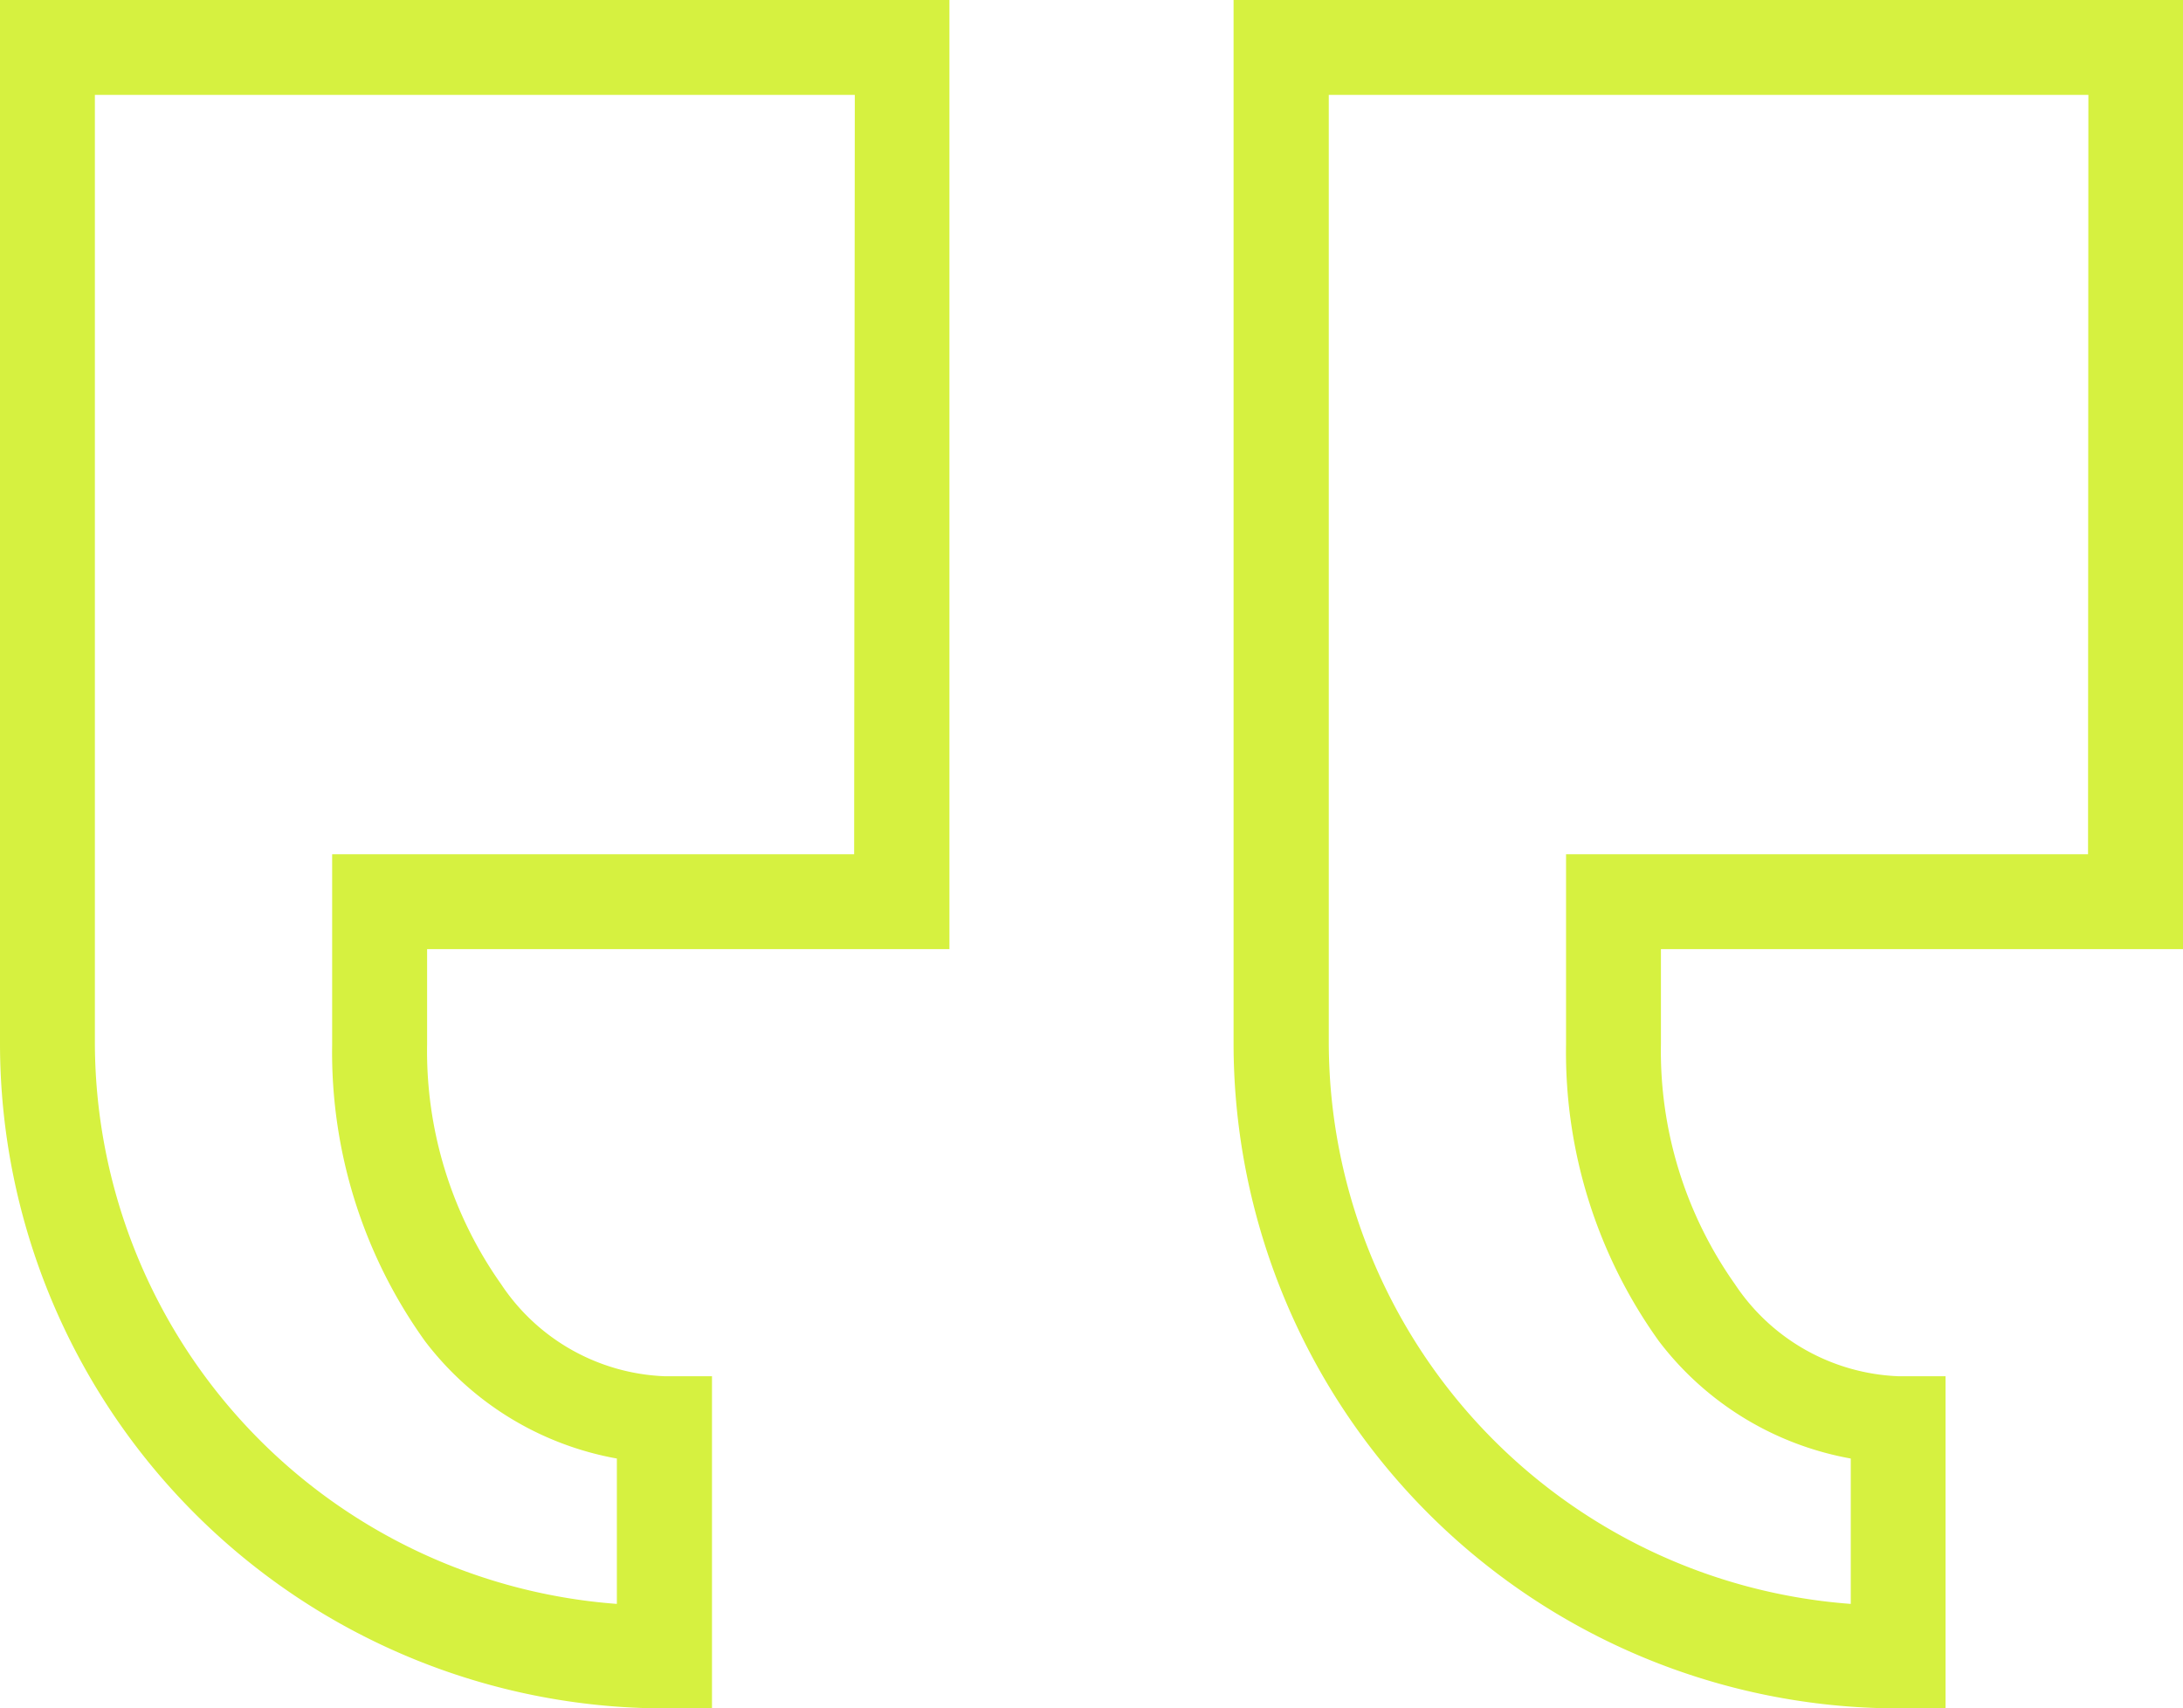
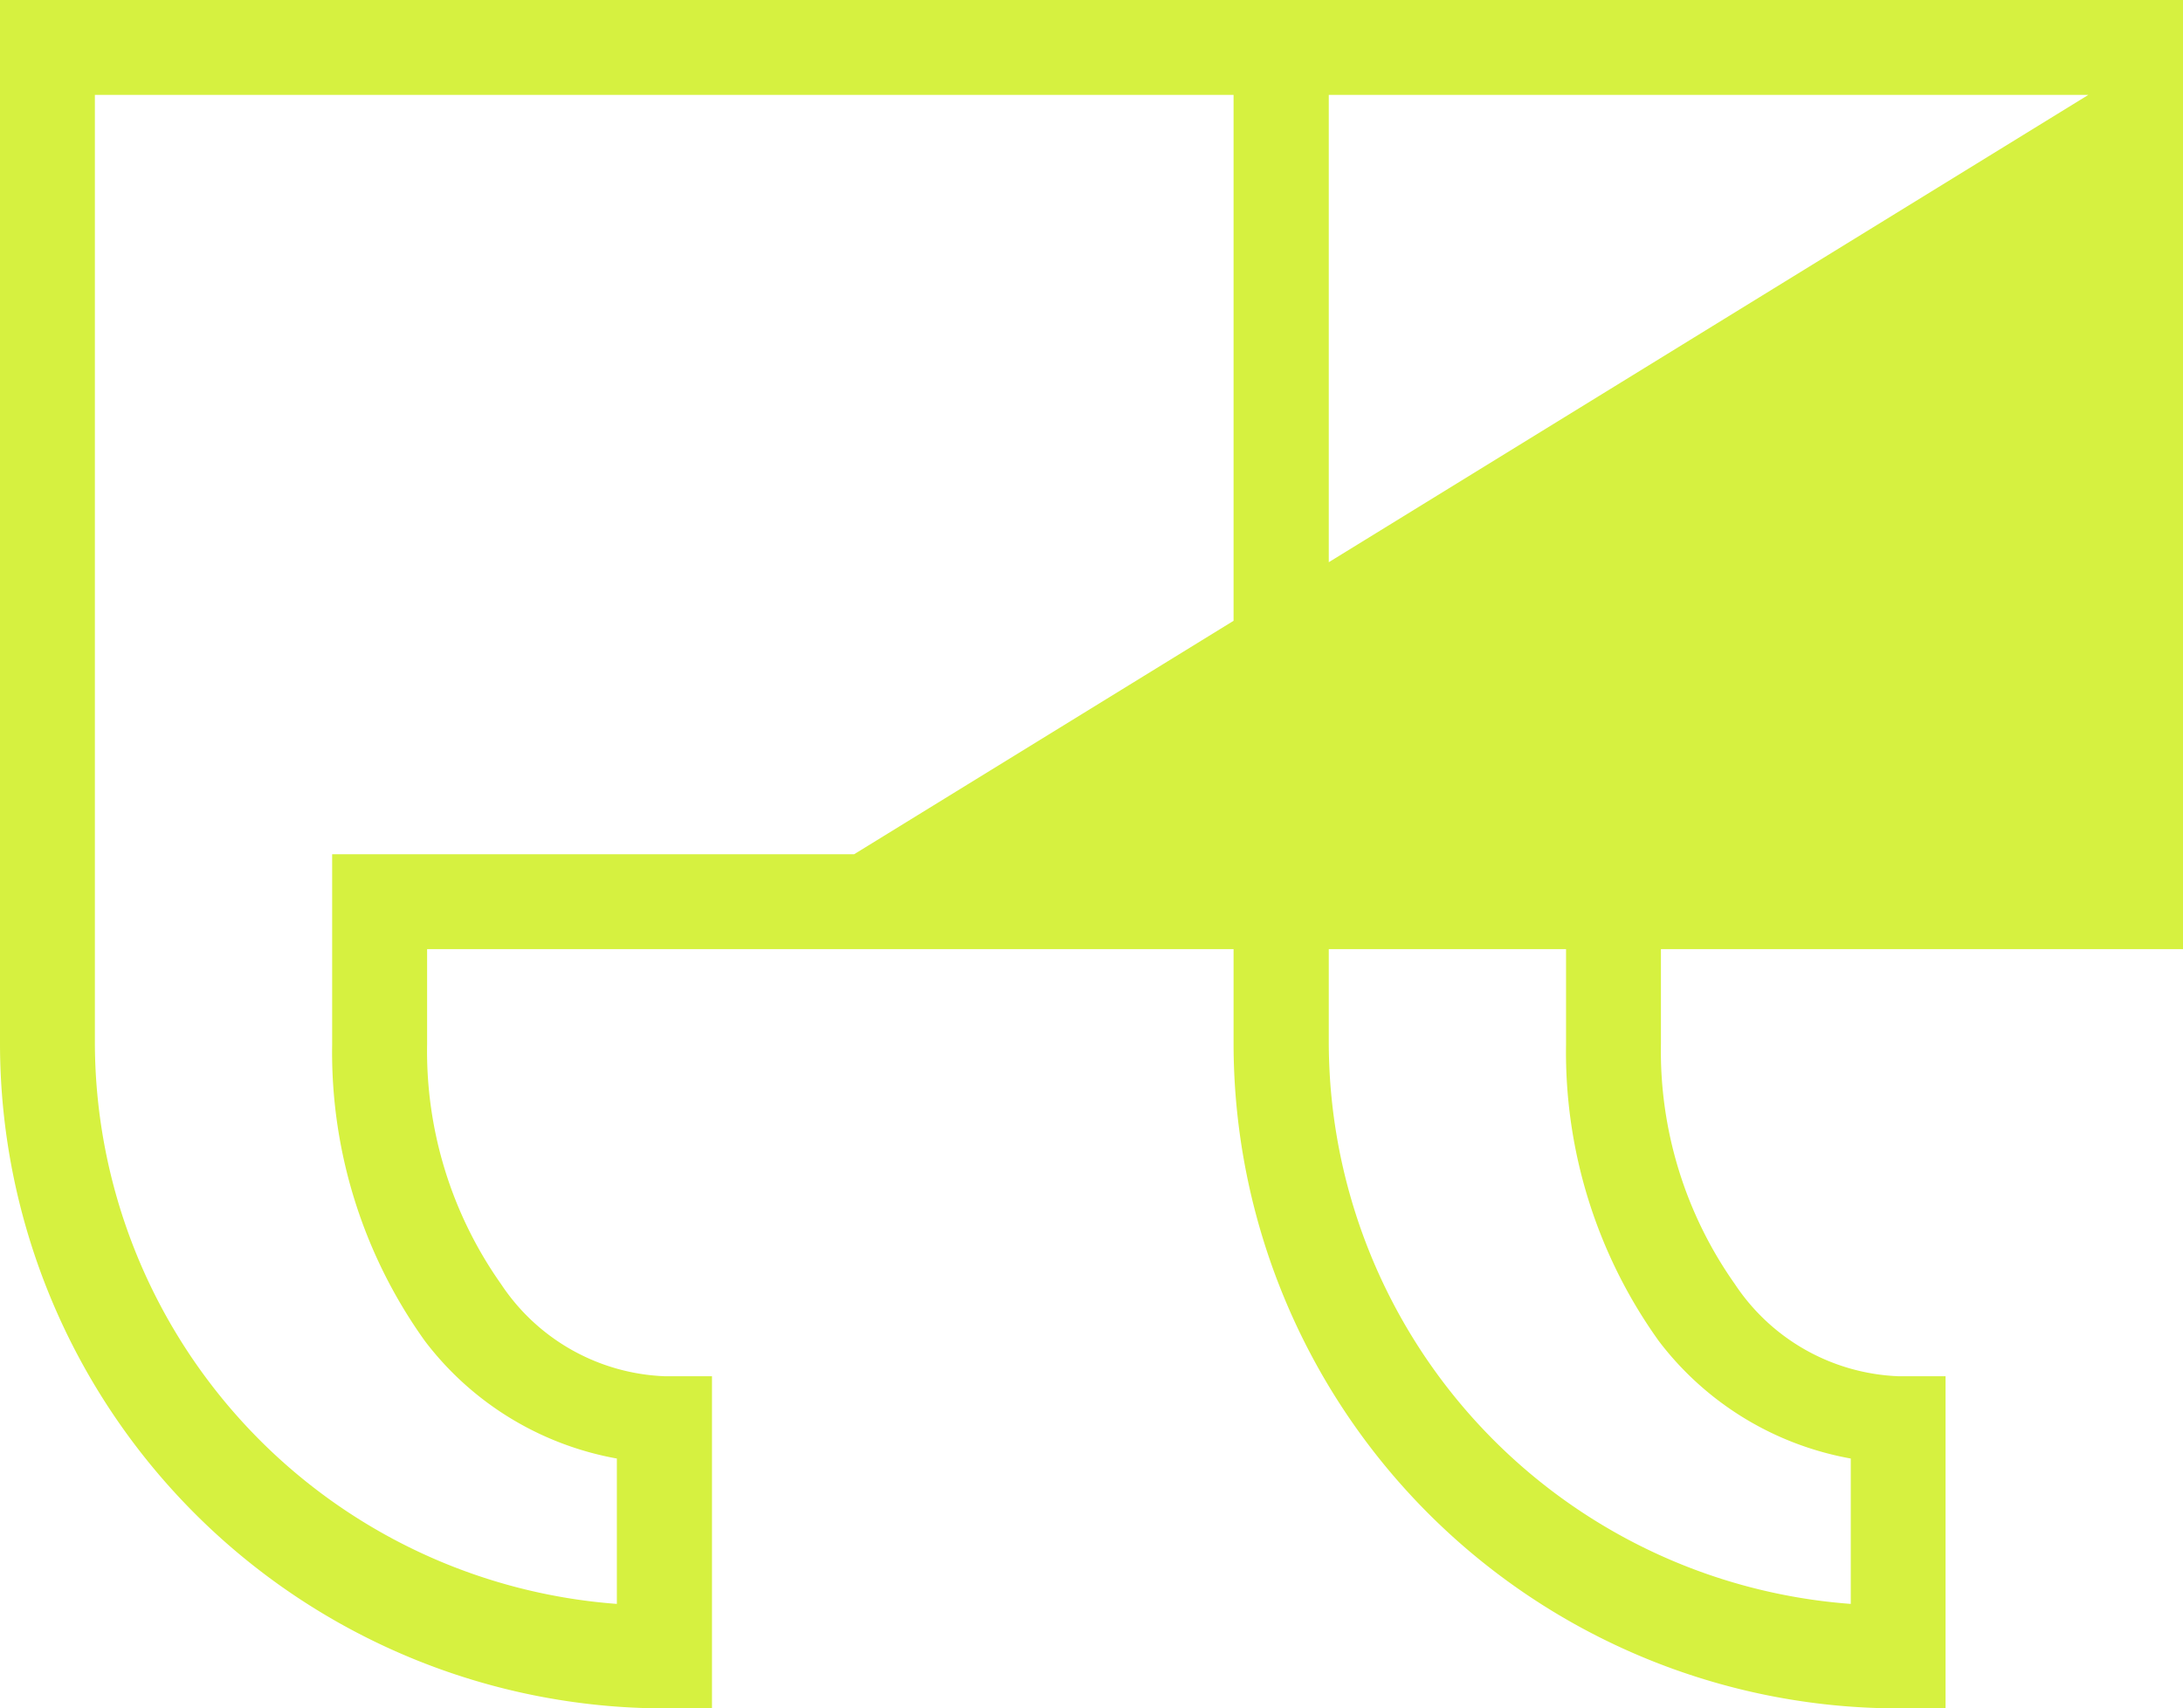
<svg xmlns="http://www.w3.org/2000/svg" width="26.368" height="20.635" viewBox="0 0 26.368 20.635">
-   <path id="icons8-quote" d="M28.368,9V20.464H22.062v1.146a4.876,4.876,0,0,0,.893,2.9,2.487,2.487,0,0,0,1.973,1.113H25.5v4.012h-.573A8.035,8.035,0,0,1,16.9,21.611V9Zm-14.9,0V20.464H7.159v1.146a4.876,4.876,0,0,0,.893,2.9,2.487,2.487,0,0,0,1.973,1.113H10.6v4.012h-.573A8.035,8.035,0,0,1,2,21.611V9Zm13.757,1.146H18.05V21.611a6.81,6.81,0,0,0,6.305,6.762V26.617A3.742,3.742,0,0,1,22.038,25.2a5.984,5.984,0,0,1-1.122-3.585V19.318h6.305Zm-14.9,0H3.146V21.611a6.81,6.81,0,0,0,6.305,6.762V26.617A3.742,3.742,0,0,1,7.134,25.2a5.984,5.984,0,0,1-1.122-3.585V19.318h6.305Z" transform="translate(-2 -9)" fill="#d6f140" />
+   <path id="icons8-quote" d="M28.368,9V20.464H22.062v1.146a4.876,4.876,0,0,0,.893,2.9,2.487,2.487,0,0,0,1.973,1.113H25.5v4.012h-.573A8.035,8.035,0,0,1,16.9,21.611V9ZV20.464H7.159v1.146a4.876,4.876,0,0,0,.893,2.9,2.487,2.487,0,0,0,1.973,1.113H10.6v4.012h-.573A8.035,8.035,0,0,1,2,21.611V9Zm13.757,1.146H18.05V21.611a6.81,6.81,0,0,0,6.305,6.762V26.617A3.742,3.742,0,0,1,22.038,25.2a5.984,5.984,0,0,1-1.122-3.585V19.318h6.305Zm-14.9,0H3.146V21.611a6.81,6.81,0,0,0,6.305,6.762V26.617A3.742,3.742,0,0,1,7.134,25.2a5.984,5.984,0,0,1-1.122-3.585V19.318h6.305Z" transform="translate(-2 -9)" fill="#d6f140" />
</svg>